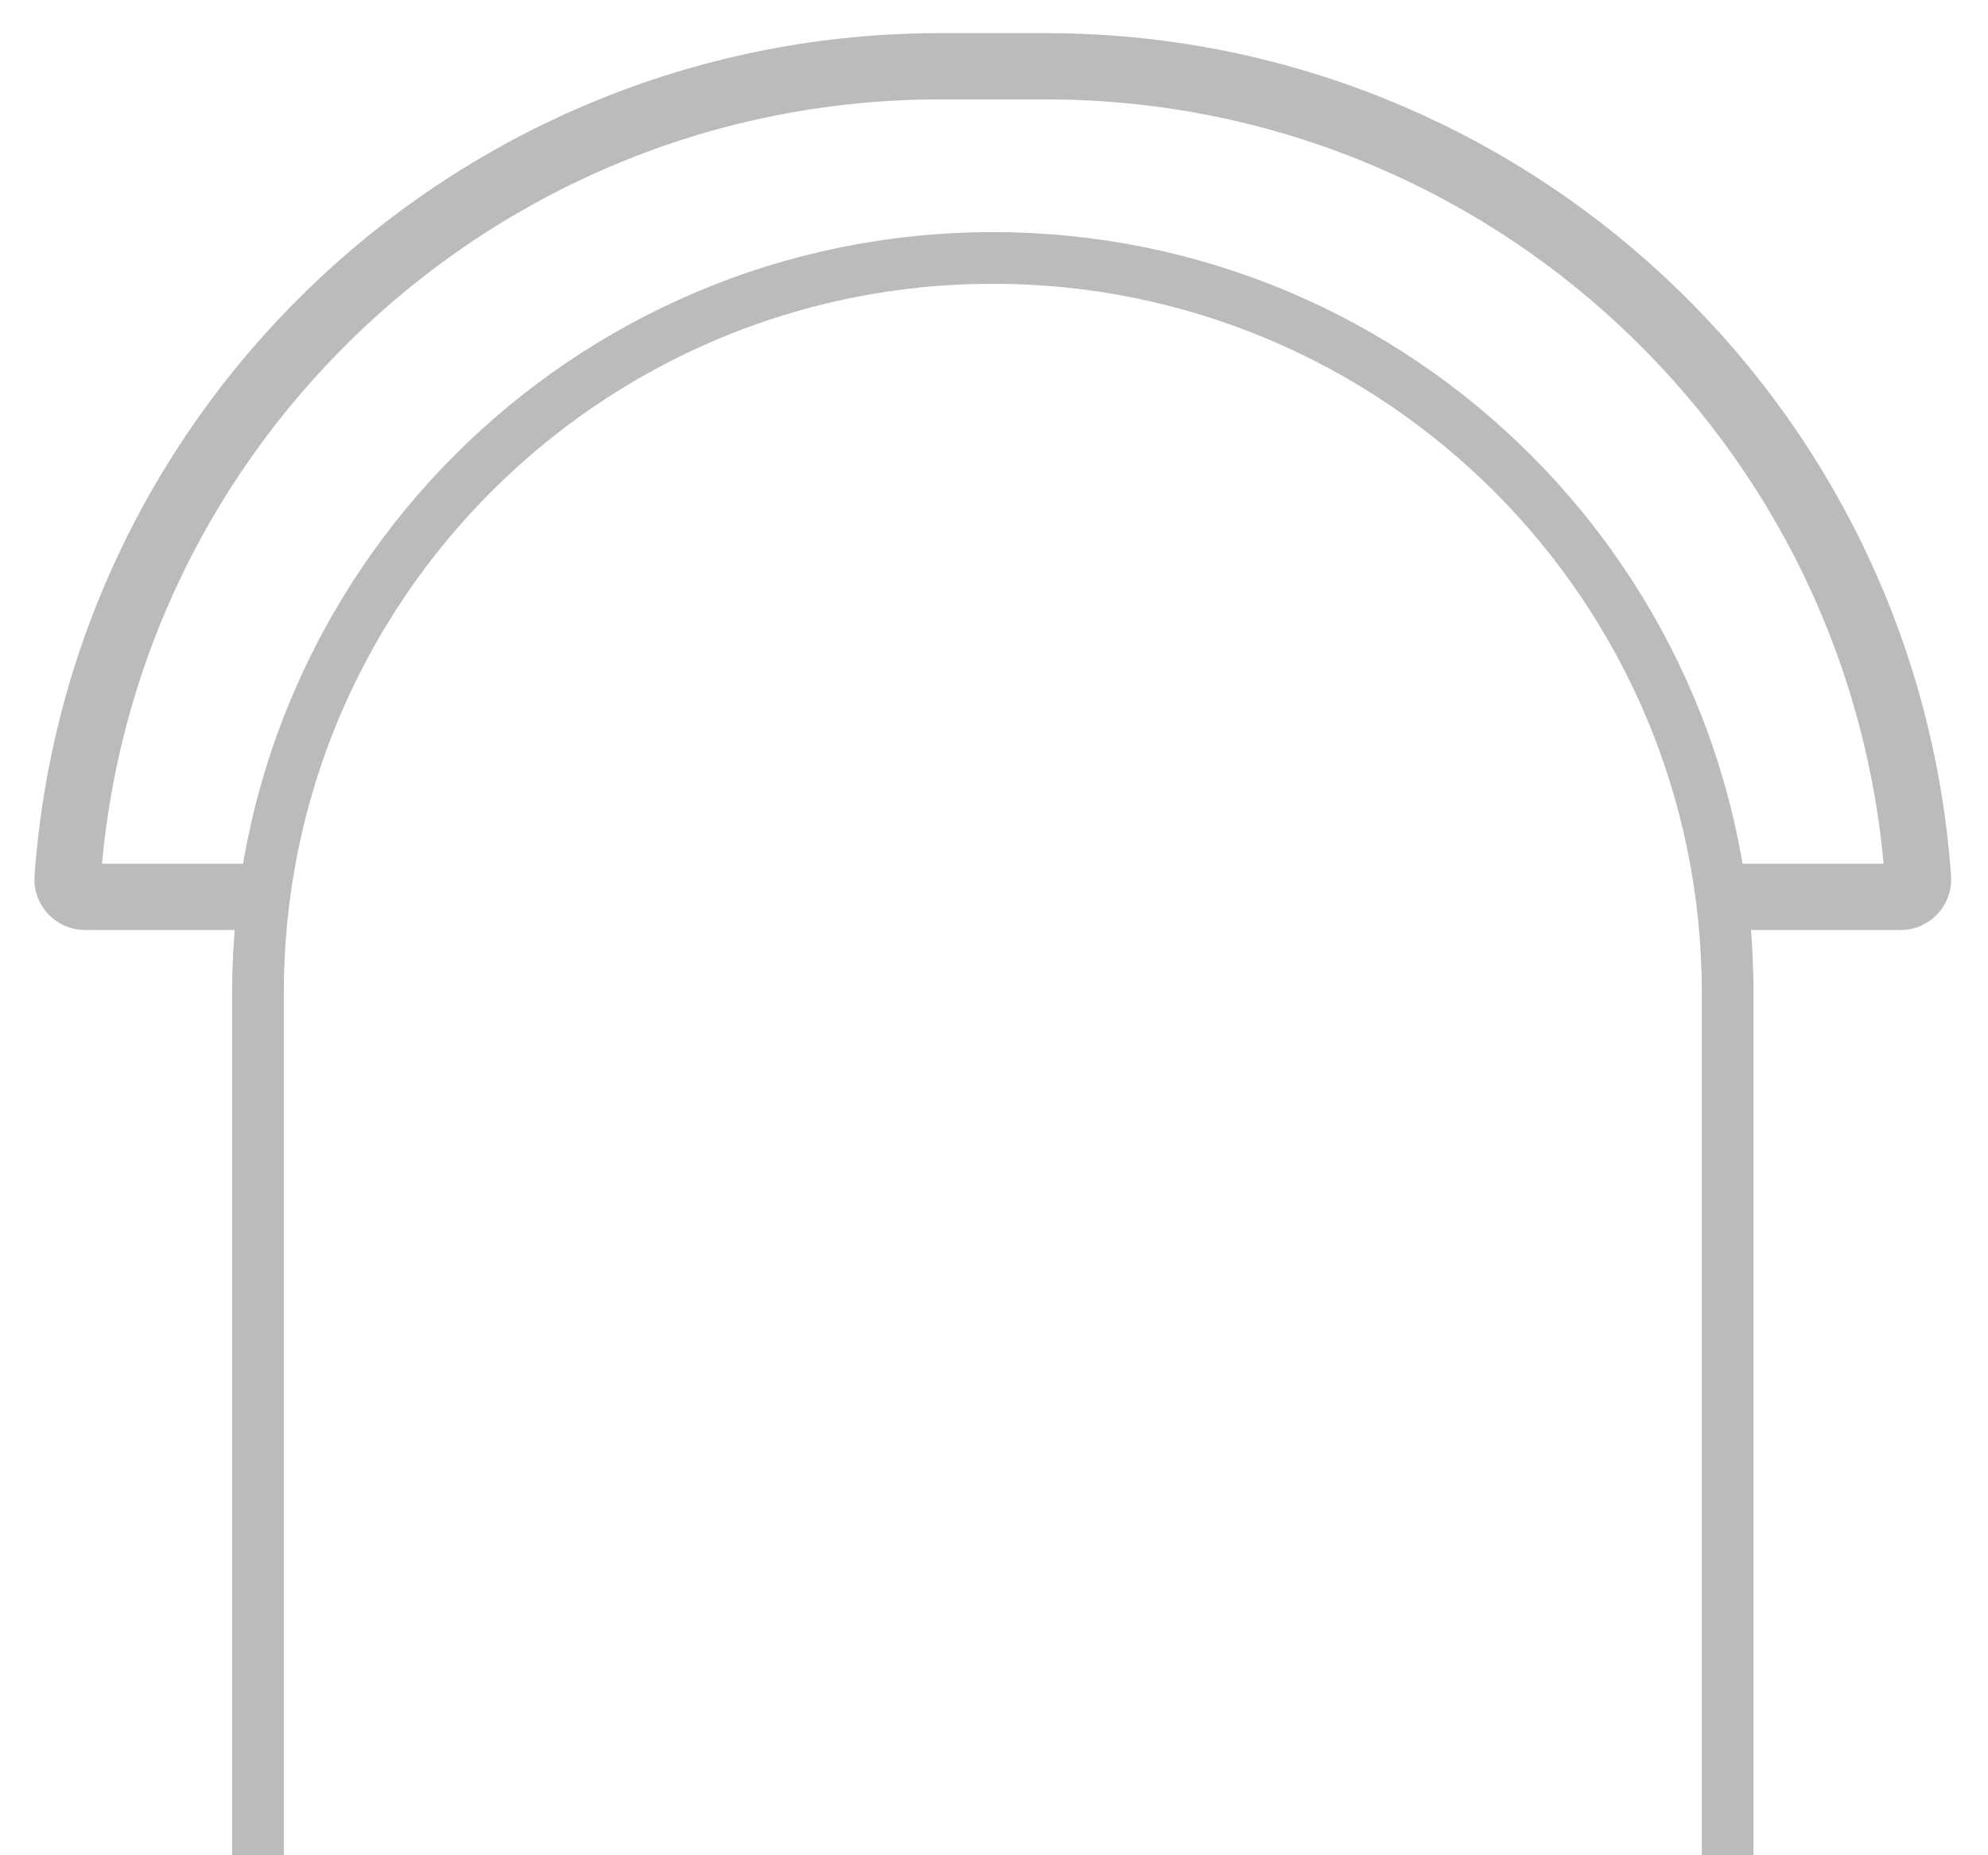
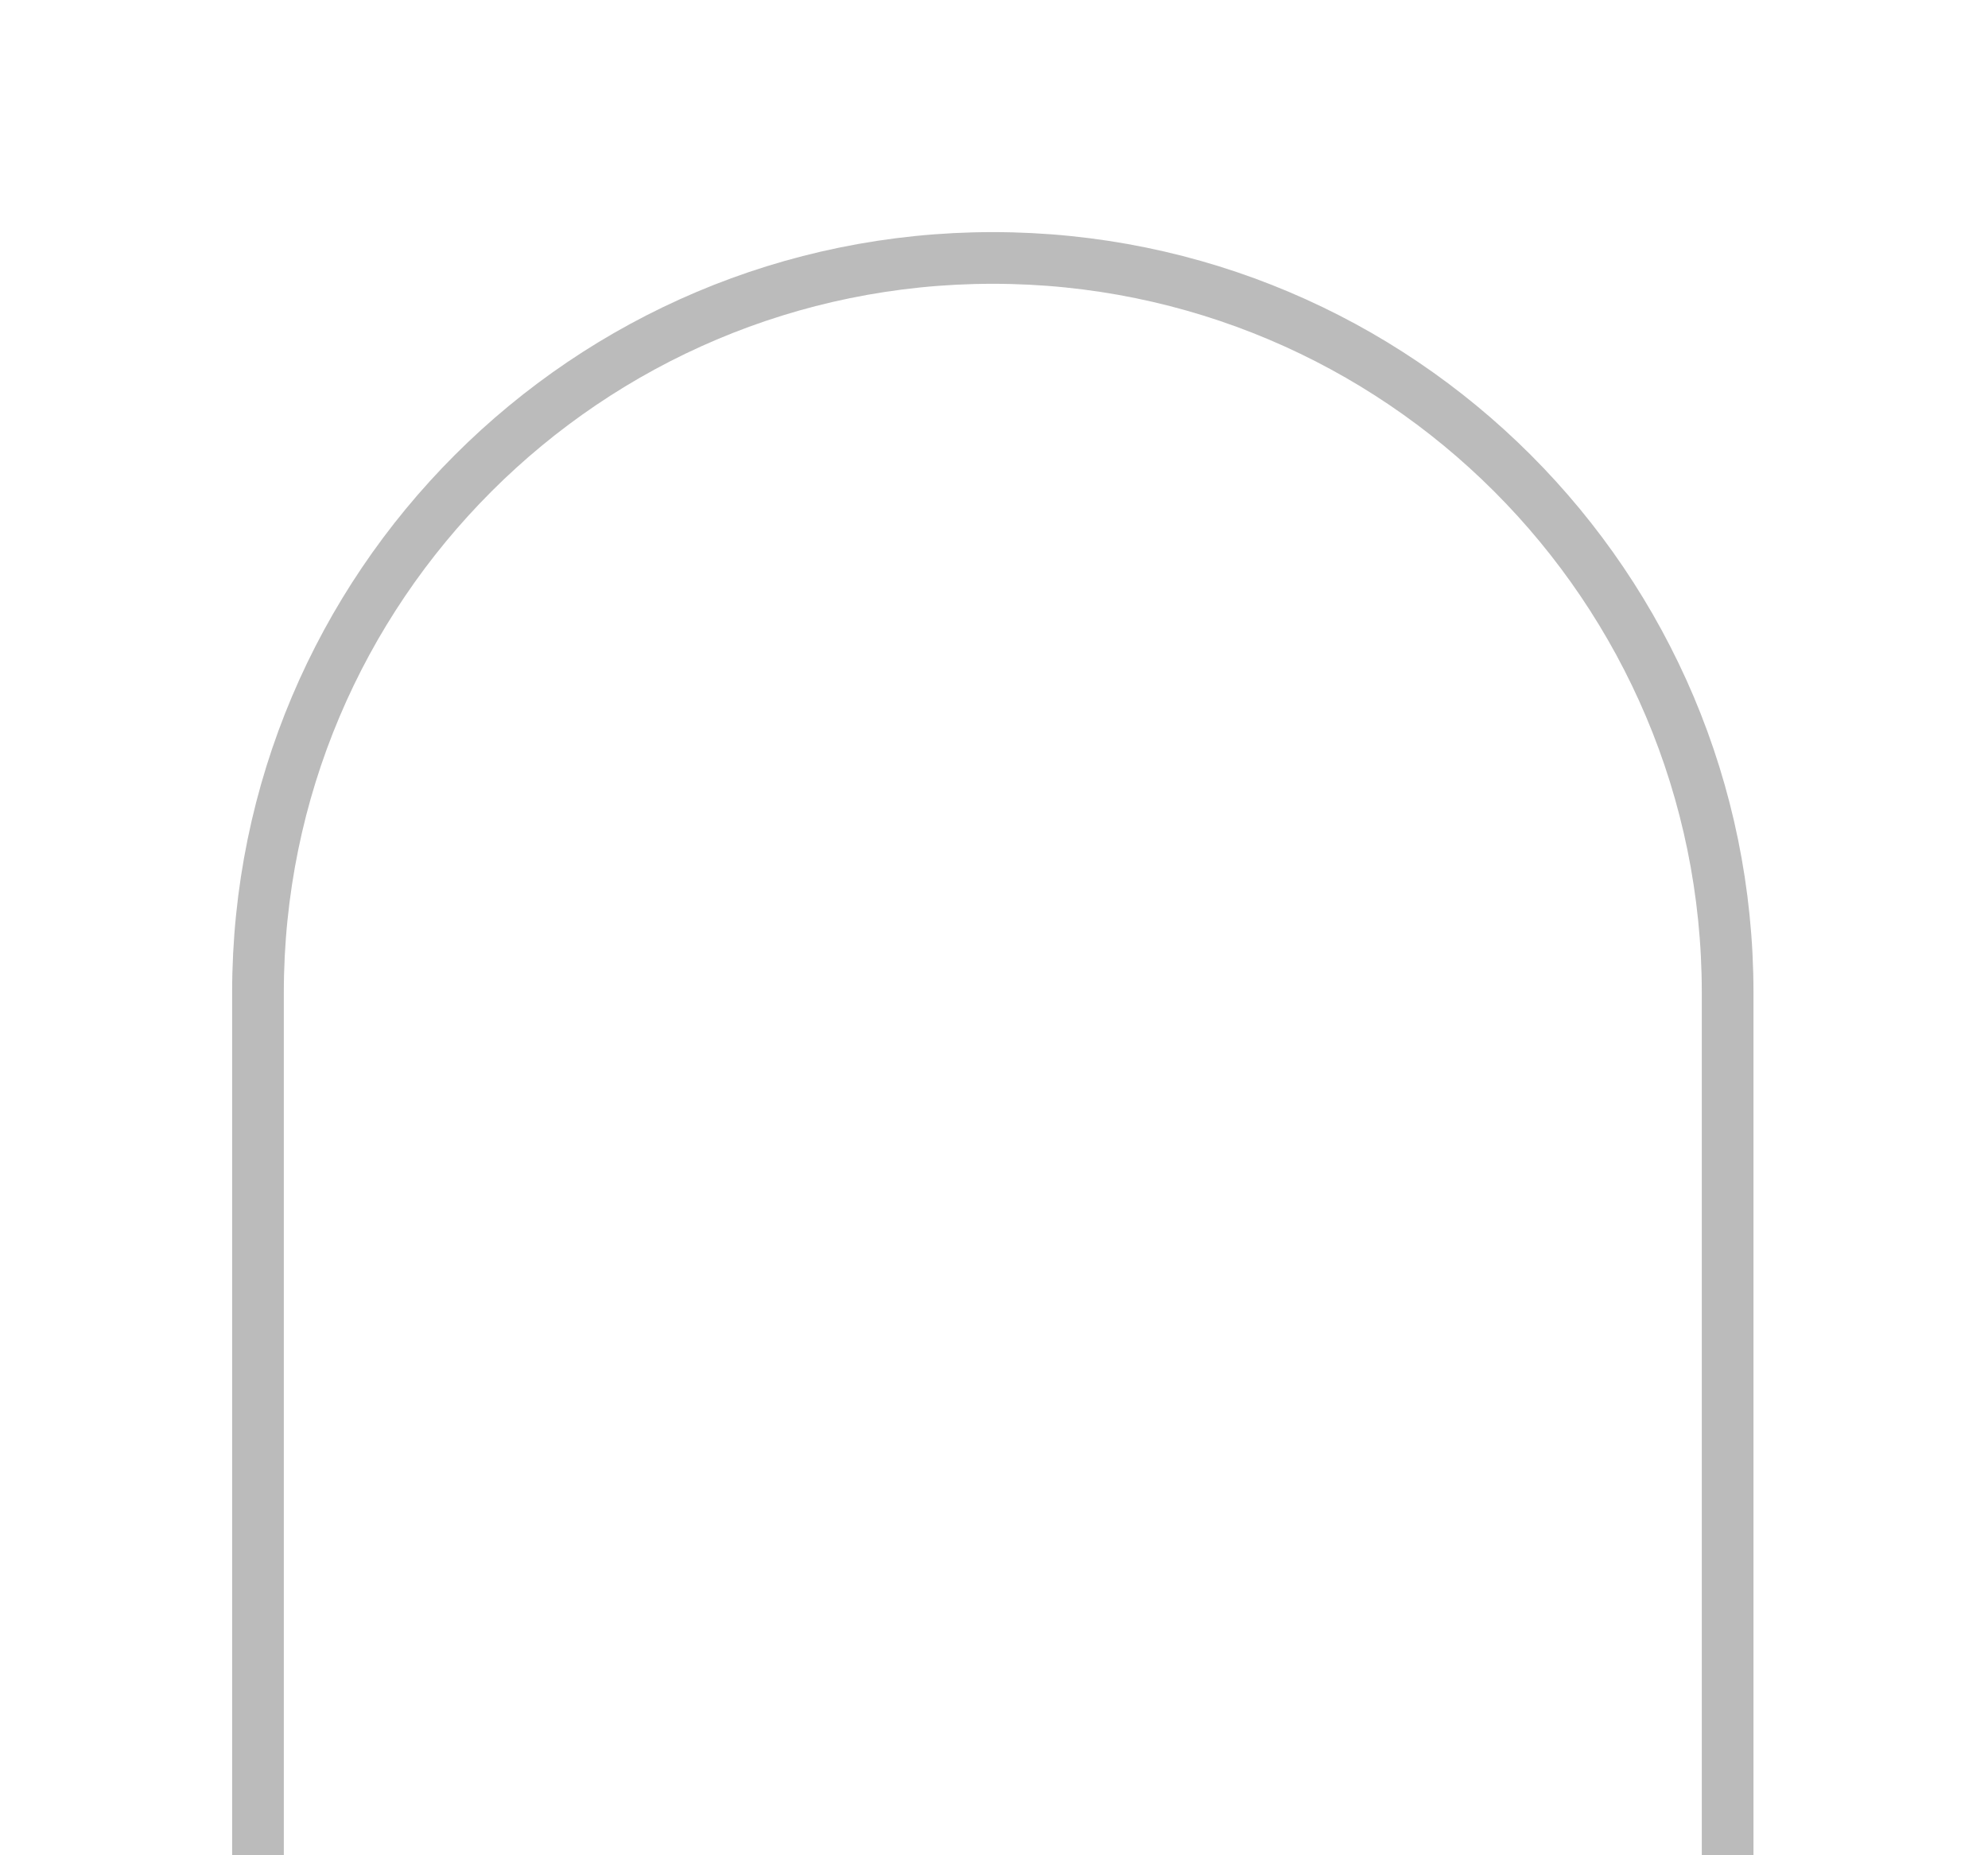
<svg xmlns="http://www.w3.org/2000/svg" width="30" height="28" viewBox="0 0 30 28" fill="none">
-   <path d="M26.258 13.536H28.681C28.834 13.536 28.955 13.406 28.944 13.253V13.253C28.447 6.348 22.701 1 15.778 1C15.249 1 14.72 1 14.187 1C7.264 1 1.517 6.348 1.02 13.253V13.253C1.009 13.406 1.13 13.536 1.284 13.536H3.706" stroke="#bbbbbb" />
  <path d="M26.071 28V14.982C26.071 8.858 21.107 3.893 14.982 3.893V3.893C8.858 3.893 3.893 8.858 3.893 14.982V28" stroke="#bbbbbb" stroke-width="0.78" />
</svg>